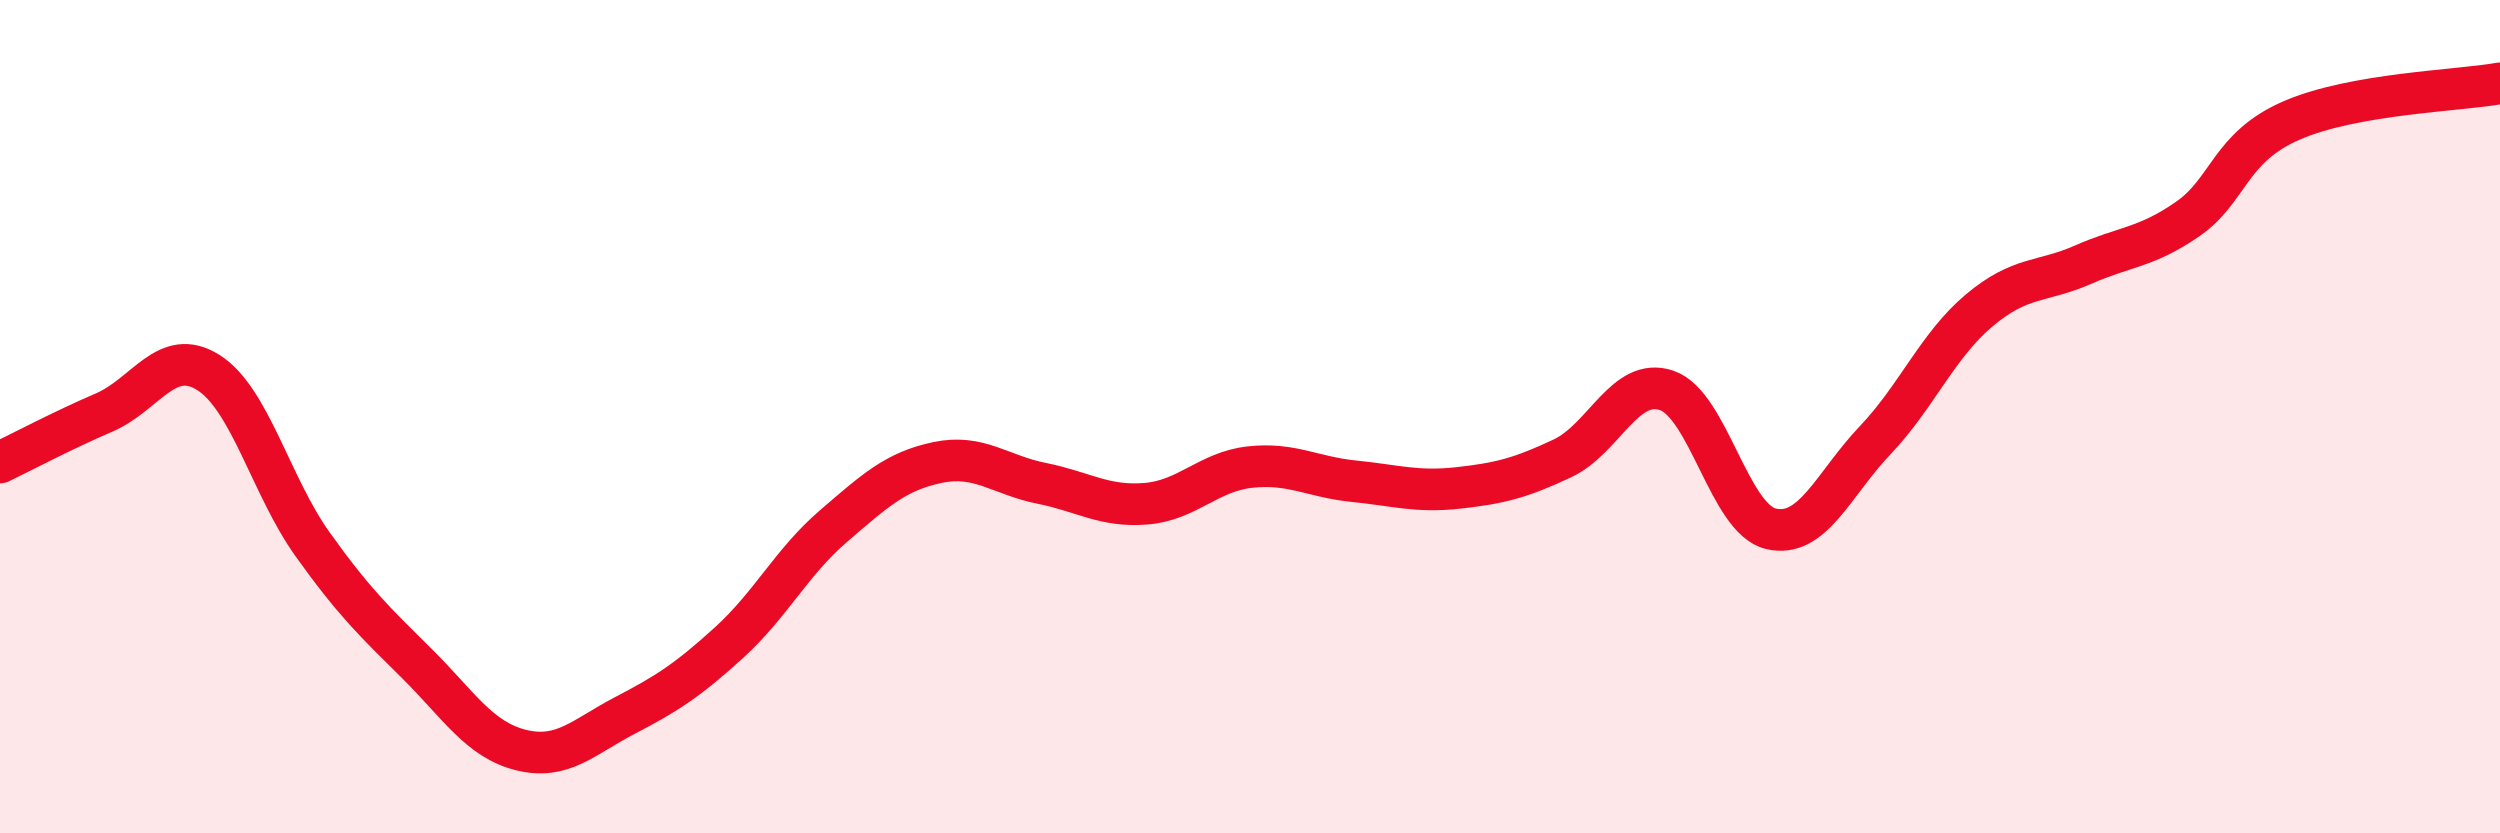
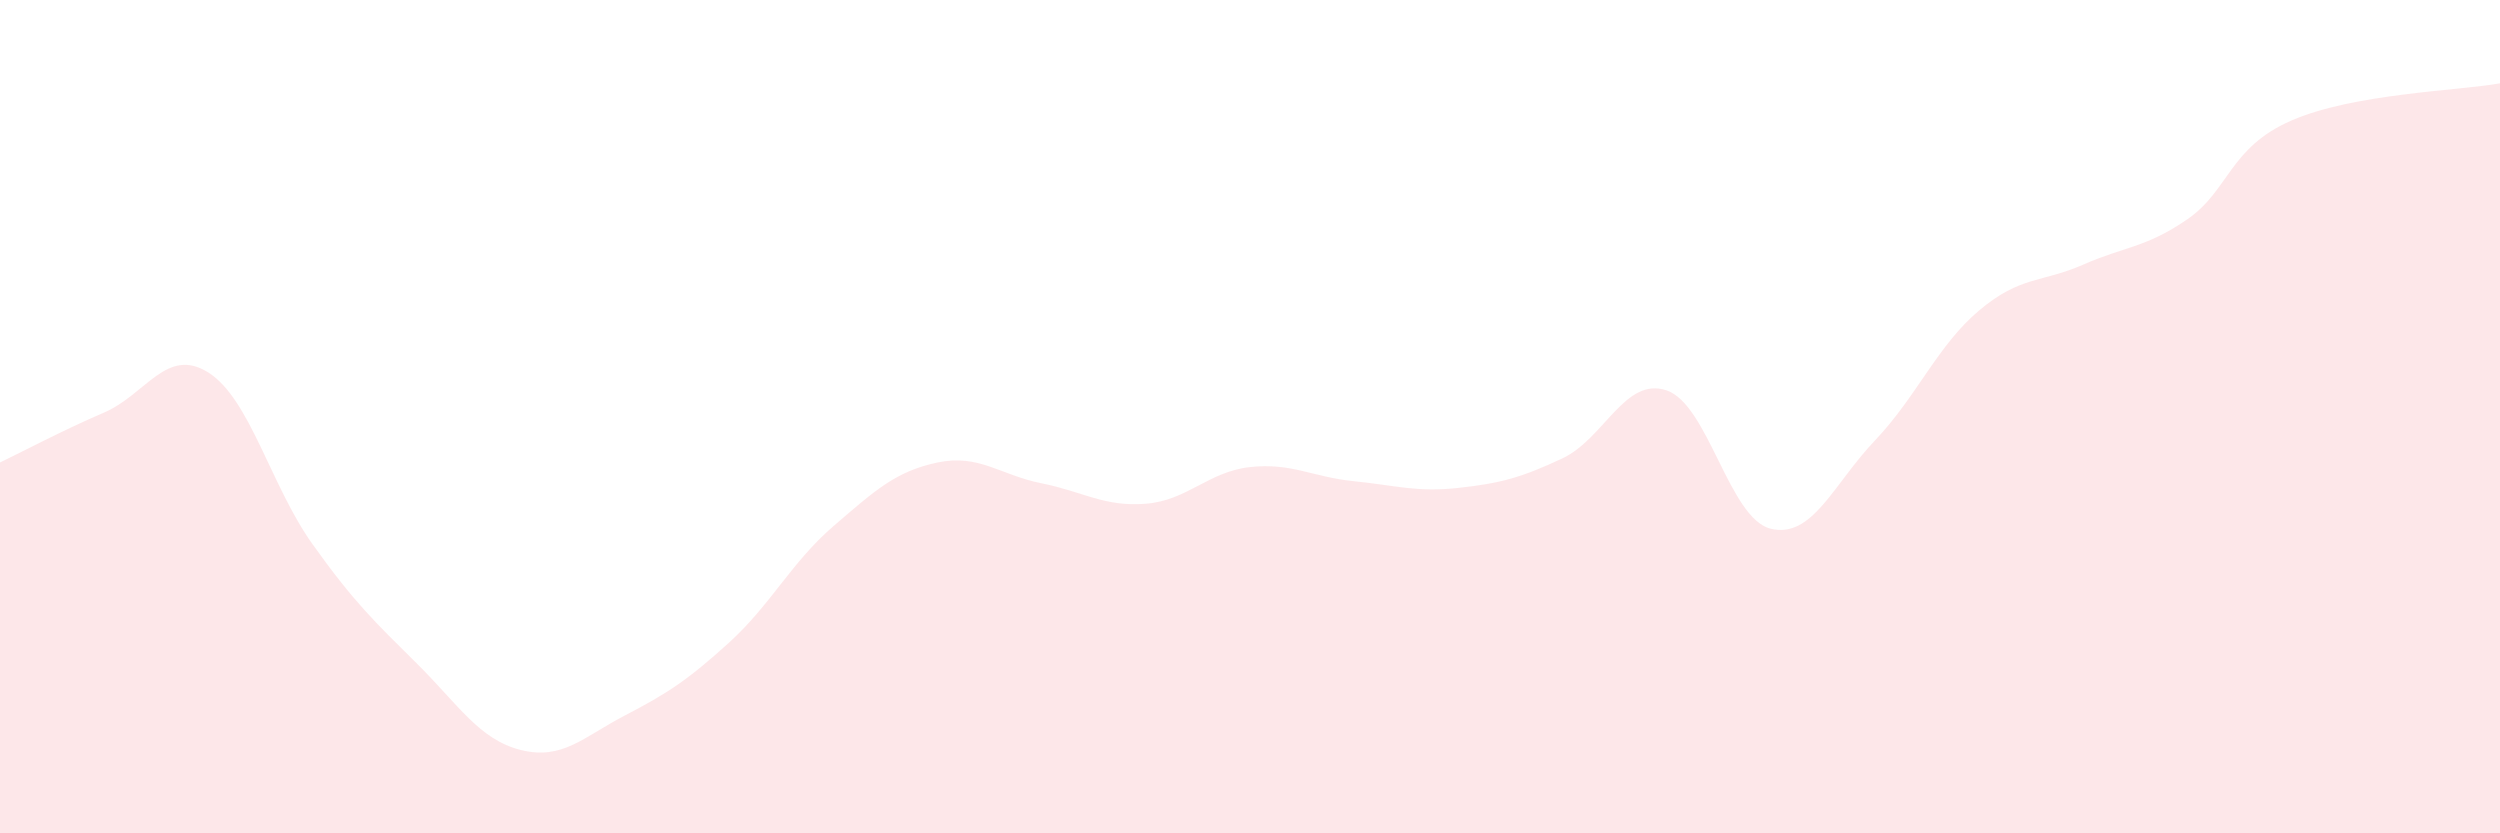
<svg xmlns="http://www.w3.org/2000/svg" width="60" height="20" viewBox="0 0 60 20">
  <path d="M 0,11.1 C 0.5,10.86 1.5,10.33 2.5,9.9 C 3.5,9.47 4,8.31 5,8.94 C 6,9.57 6.5,11.66 7.5,13.06 C 8.5,14.46 9,14.93 10,15.92 C 11,16.91 11.5,17.75 12.5,18 C 13.5,18.25 14,17.69 15,17.17 C 16,16.65 16.5,16.33 17.5,15.42 C 18.5,14.51 19,13.49 20,12.63 C 21,11.77 21.5,11.31 22.5,11.1 C 23.5,10.89 24,11.4 25,11.6 C 26,11.8 26.5,12.17 27.5,12.09 C 28.5,12.01 29,11.32 30,11.21 C 31,11.1 31.5,11.45 32.5,11.55 C 33.5,11.65 34,11.82 35,11.71 C 36,11.6 36.5,11.47 37.5,11 C 38.5,10.53 39,9.03 40,9.37 C 41,9.71 41.5,12.45 42.5,12.69 C 43.5,12.93 44,11.62 45,10.57 C 46,9.52 46.5,8.29 47.5,7.45 C 48.5,6.61 49,6.79 50,6.35 C 51,5.91 51.5,5.95 52.5,5.26 C 53.5,4.57 53.5,3.54 55,2.89 C 56.5,2.24 59,2.18 60,2L60 20L0 20Z" fill="#EB0A25" opacity="0.1" stroke-linecap="round" stroke-linejoin="round" />
-   <path d="M 0,11.1 C 0.5,10.86 1.5,10.33 2.5,9.9 C 3.5,9.47 4,8.31 5,8.94 C 6,9.57 6.5,11.66 7.5,13.06 C 8.5,14.46 9,14.93 10,15.92 C 11,16.91 11.5,17.75 12.5,18 C 13.5,18.25 14,17.69 15,17.17 C 16,16.65 16.5,16.33 17.5,15.42 C 18.5,14.51 19,13.49 20,12.63 C 21,11.77 21.5,11.31 22.5,11.1 C 23.5,10.89 24,11.4 25,11.6 C 26,11.8 26.5,12.17 27.5,12.09 C 28.5,12.01 29,11.32 30,11.21 C 31,11.1 31.5,11.45 32.5,11.55 C 33.5,11.65 34,11.82 35,11.71 C 36,11.6 36.5,11.47 37.5,11 C 38.5,10.53 39,9.03 40,9.37 C 41,9.71 41.5,12.45 42.5,12.69 C 43.5,12.93 44,11.62 45,10.57 C 46,9.52 46.5,8.29 47.5,7.45 C 48.5,6.61 49,6.79 50,6.35 C 51,5.91 51.5,5.95 52.5,5.26 C 53.5,4.57 53.5,3.54 55,2.89 C 56.5,2.24 59,2.18 60,2" stroke="#EB0A25" stroke-width="1" fill="none" stroke-linecap="round" stroke-linejoin="round" />
</svg>